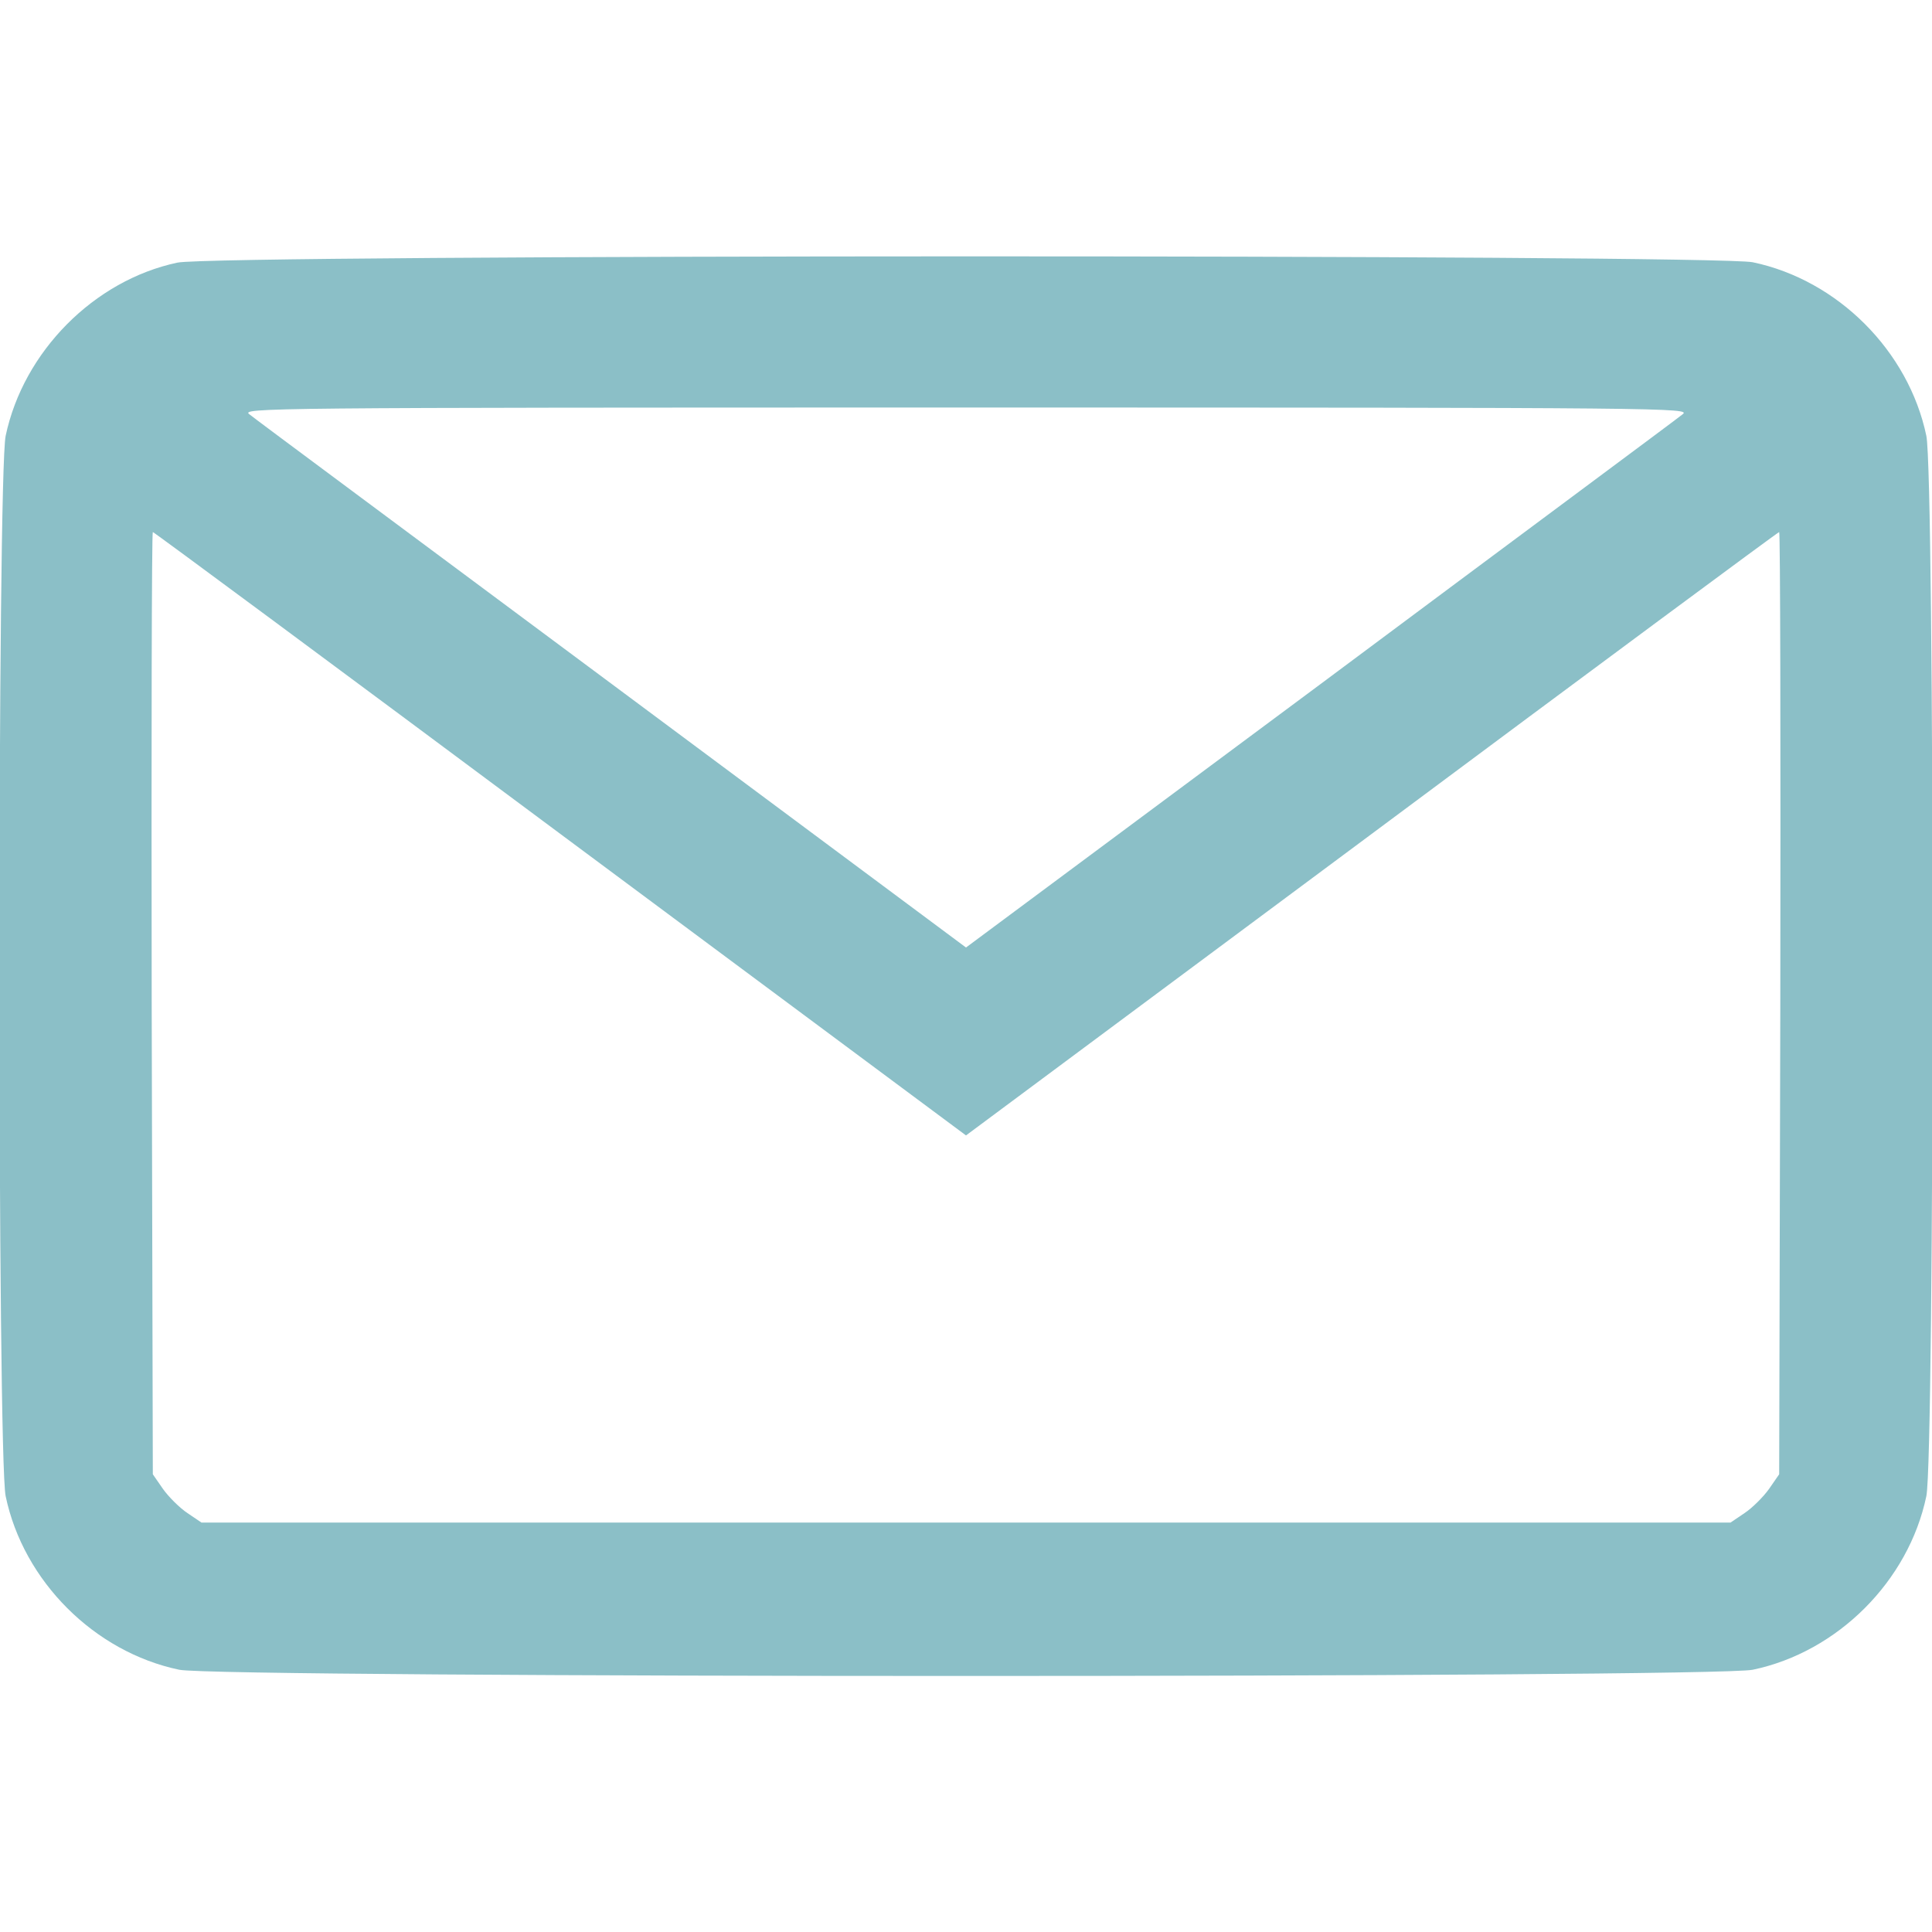
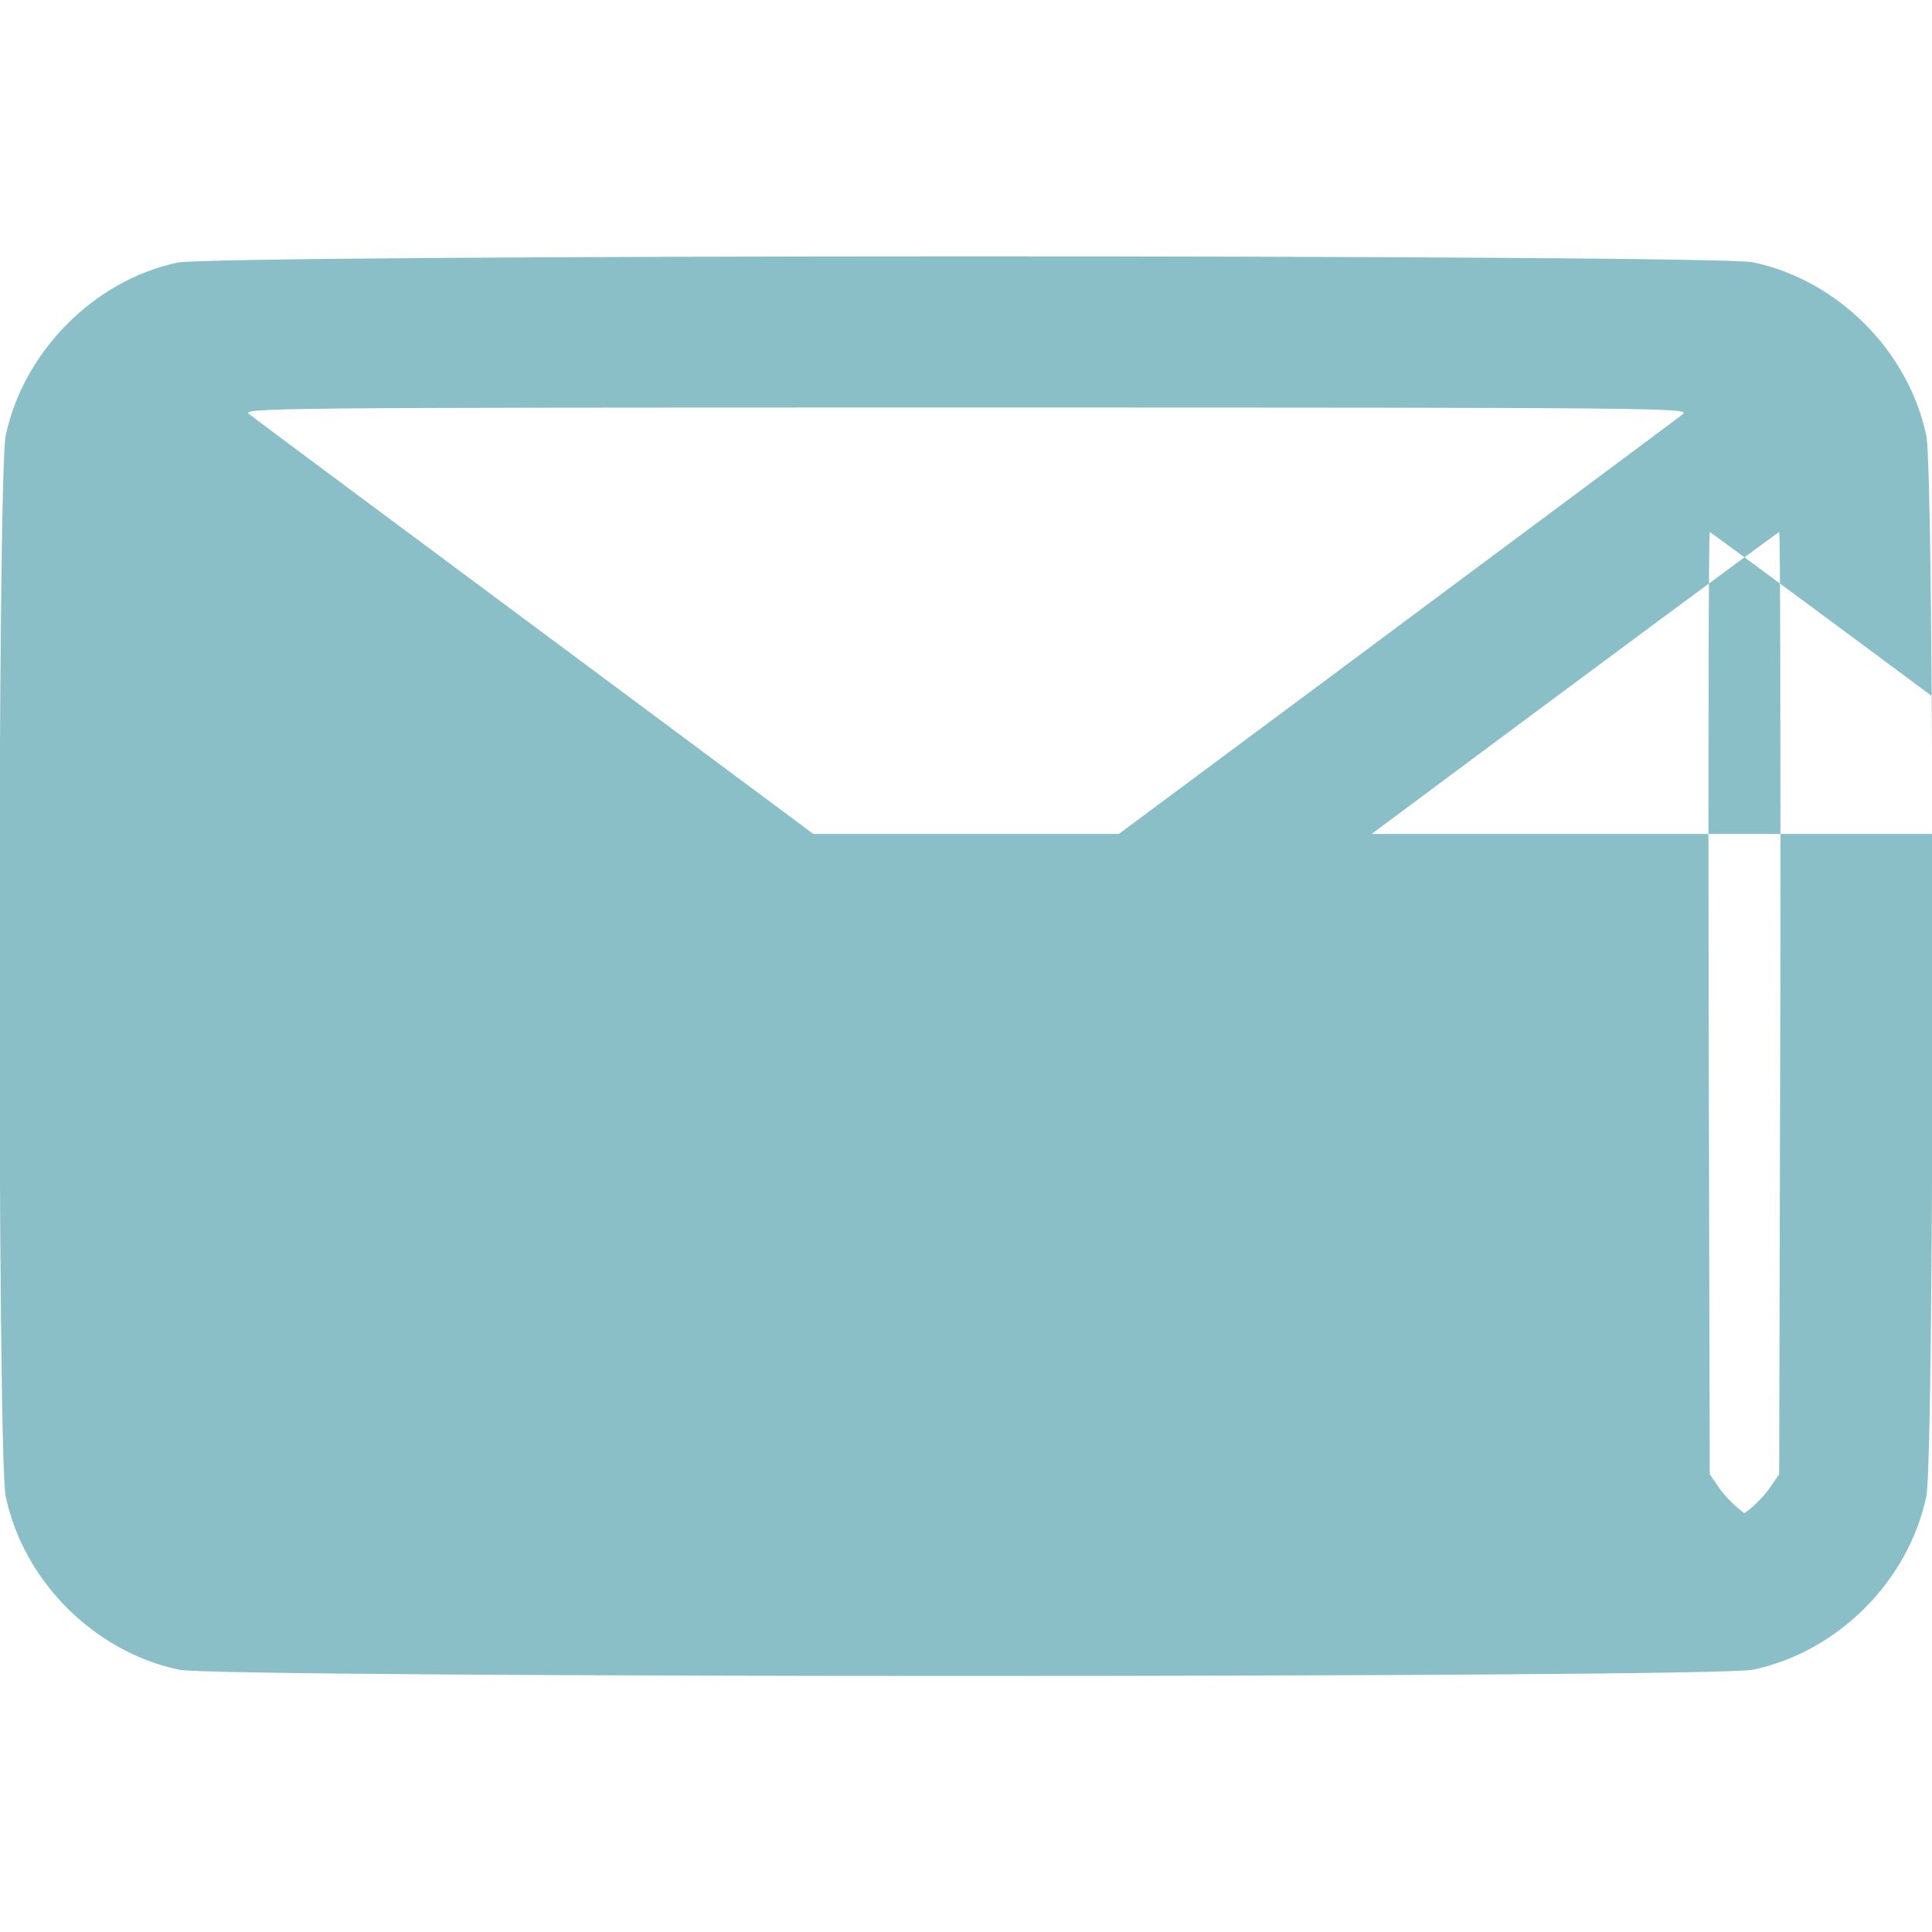
<svg xmlns="http://www.w3.org/2000/svg" version="1.0" width="512pt" height="512pt" viewBox="0 0 512 512" preserveAspectRatio="xMidYMid meet">
  <g transform="translate(0,512) scale(0.1,-0.1)" fill="#8bbfc7" stroke="none">
-     <path d="M470 4424 c-221 -47 -408 -236 -455 -459 -22 -105 -22 -2705 0 -2810 47 -225 235 -413 460 -460 105 -22 4065 -22 4170 0 225 47 413 235 460 460 22 105 22 2705 0 2810 -47 225 -235 413 -460 460 -102 21 -4075 21 -4175 -1z m3989 -402 c-13 -11 -446 -332 -961 -716 l-938 -697 -937 697 c-516 384 -949 705 -962 716 -23 17 30 18 1899 18 1869 0 1922 -1 1899 -18z m-2974 -1112 l1075 -799 1075 799 c591 440 1077 800 1080 800 3 0 4 -562 3 -1248 l-3 -1249 -27 -39 c-15 -21 -44 -50 -65 -64 l-37 -25 -2026 0 -2026 0 -37 25 c-21 14 -50 43 -65 64 l-27 39 -3 1249 c-1 686 0 1248 3 1248 3 0 489 -360 1080 -800z" />
+     <path d="M470 4424 c-221 -47 -408 -236 -455 -459 -22 -105 -22 -2705 0 -2810 47 -225 235 -413 460 -460 105 -22 4065 -22 4170 0 225 47 413 235 460 460 22 105 22 2705 0 2810 -47 225 -235 413 -460 460 -102 21 -4075 21 -4175 -1z m3989 -402 c-13 -11 -446 -332 -961 -716 l-938 -697 -937 697 c-516 384 -949 705 -962 716 -23 17 30 18 1899 18 1869 0 1922 -1 1899 -18z m-2974 -1112 l1075 -799 1075 799 c591 440 1077 800 1080 800 3 0 4 -562 3 -1248 l-3 -1249 -27 -39 c-15 -21 -44 -50 -65 -64 c-21 14 -50 43 -65 64 l-27 39 -3 1249 c-1 686 0 1248 3 1248 3 0 489 -360 1080 -800z" />
  </g>
</svg>